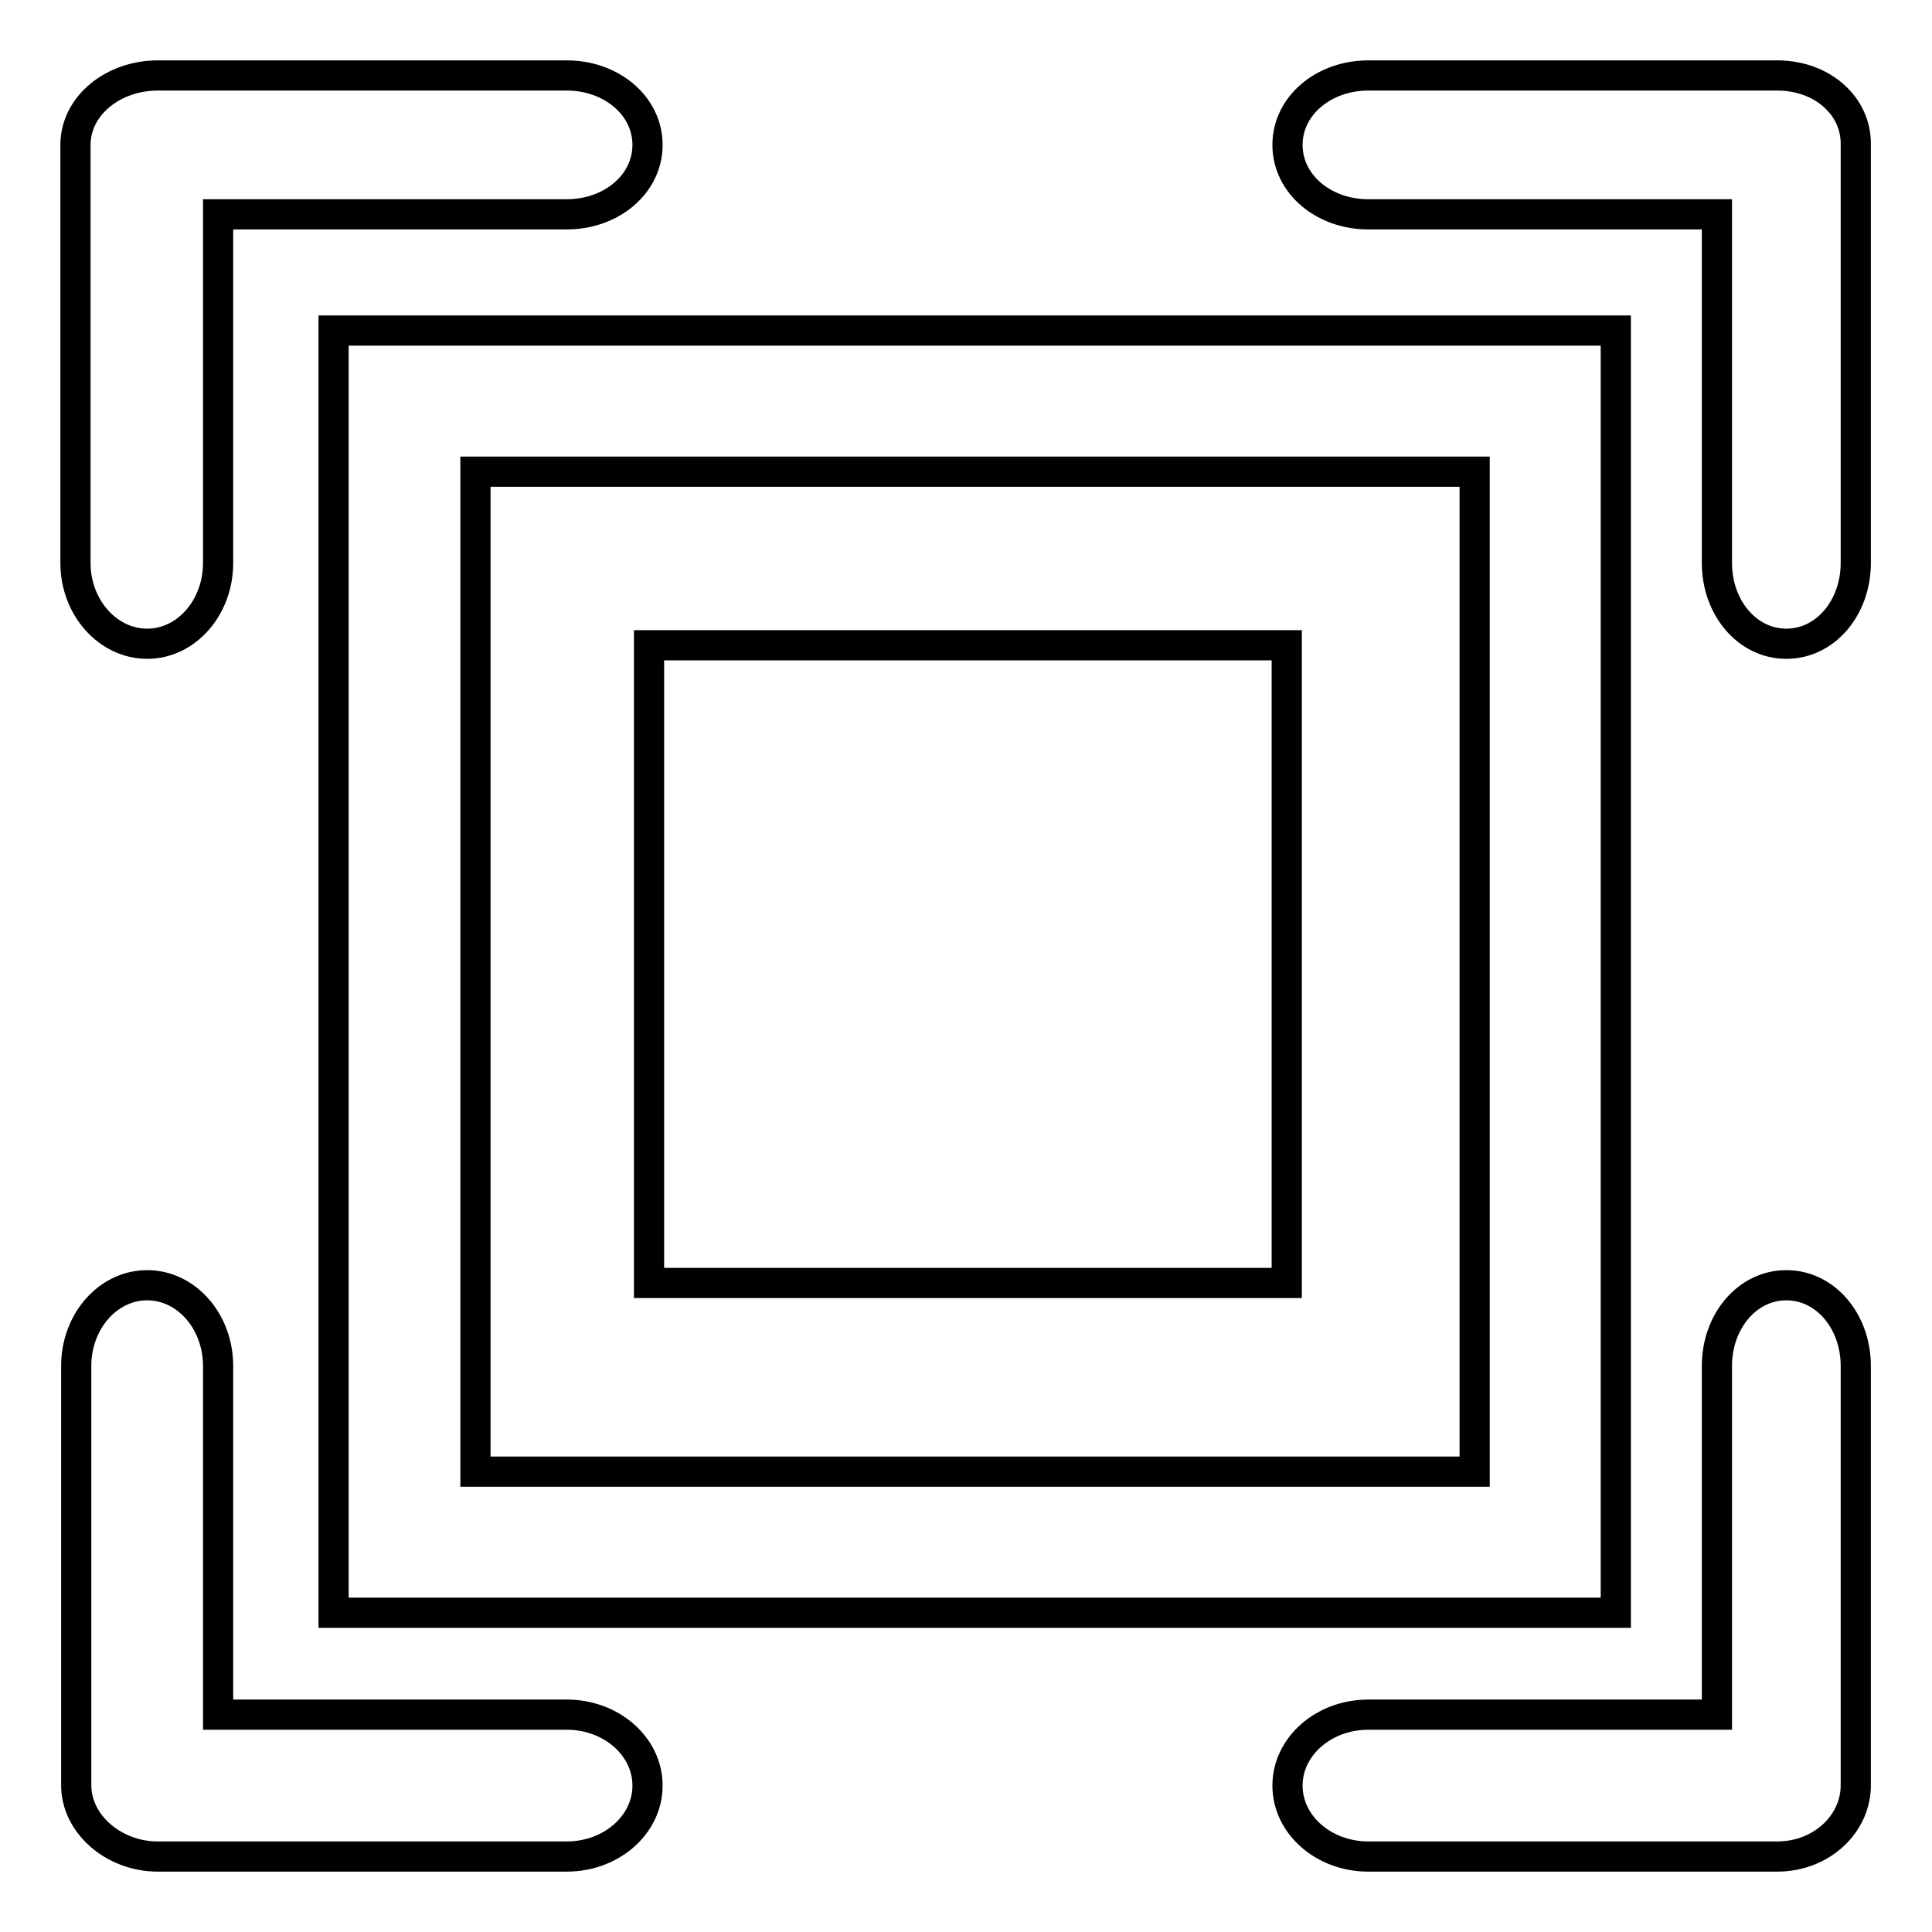
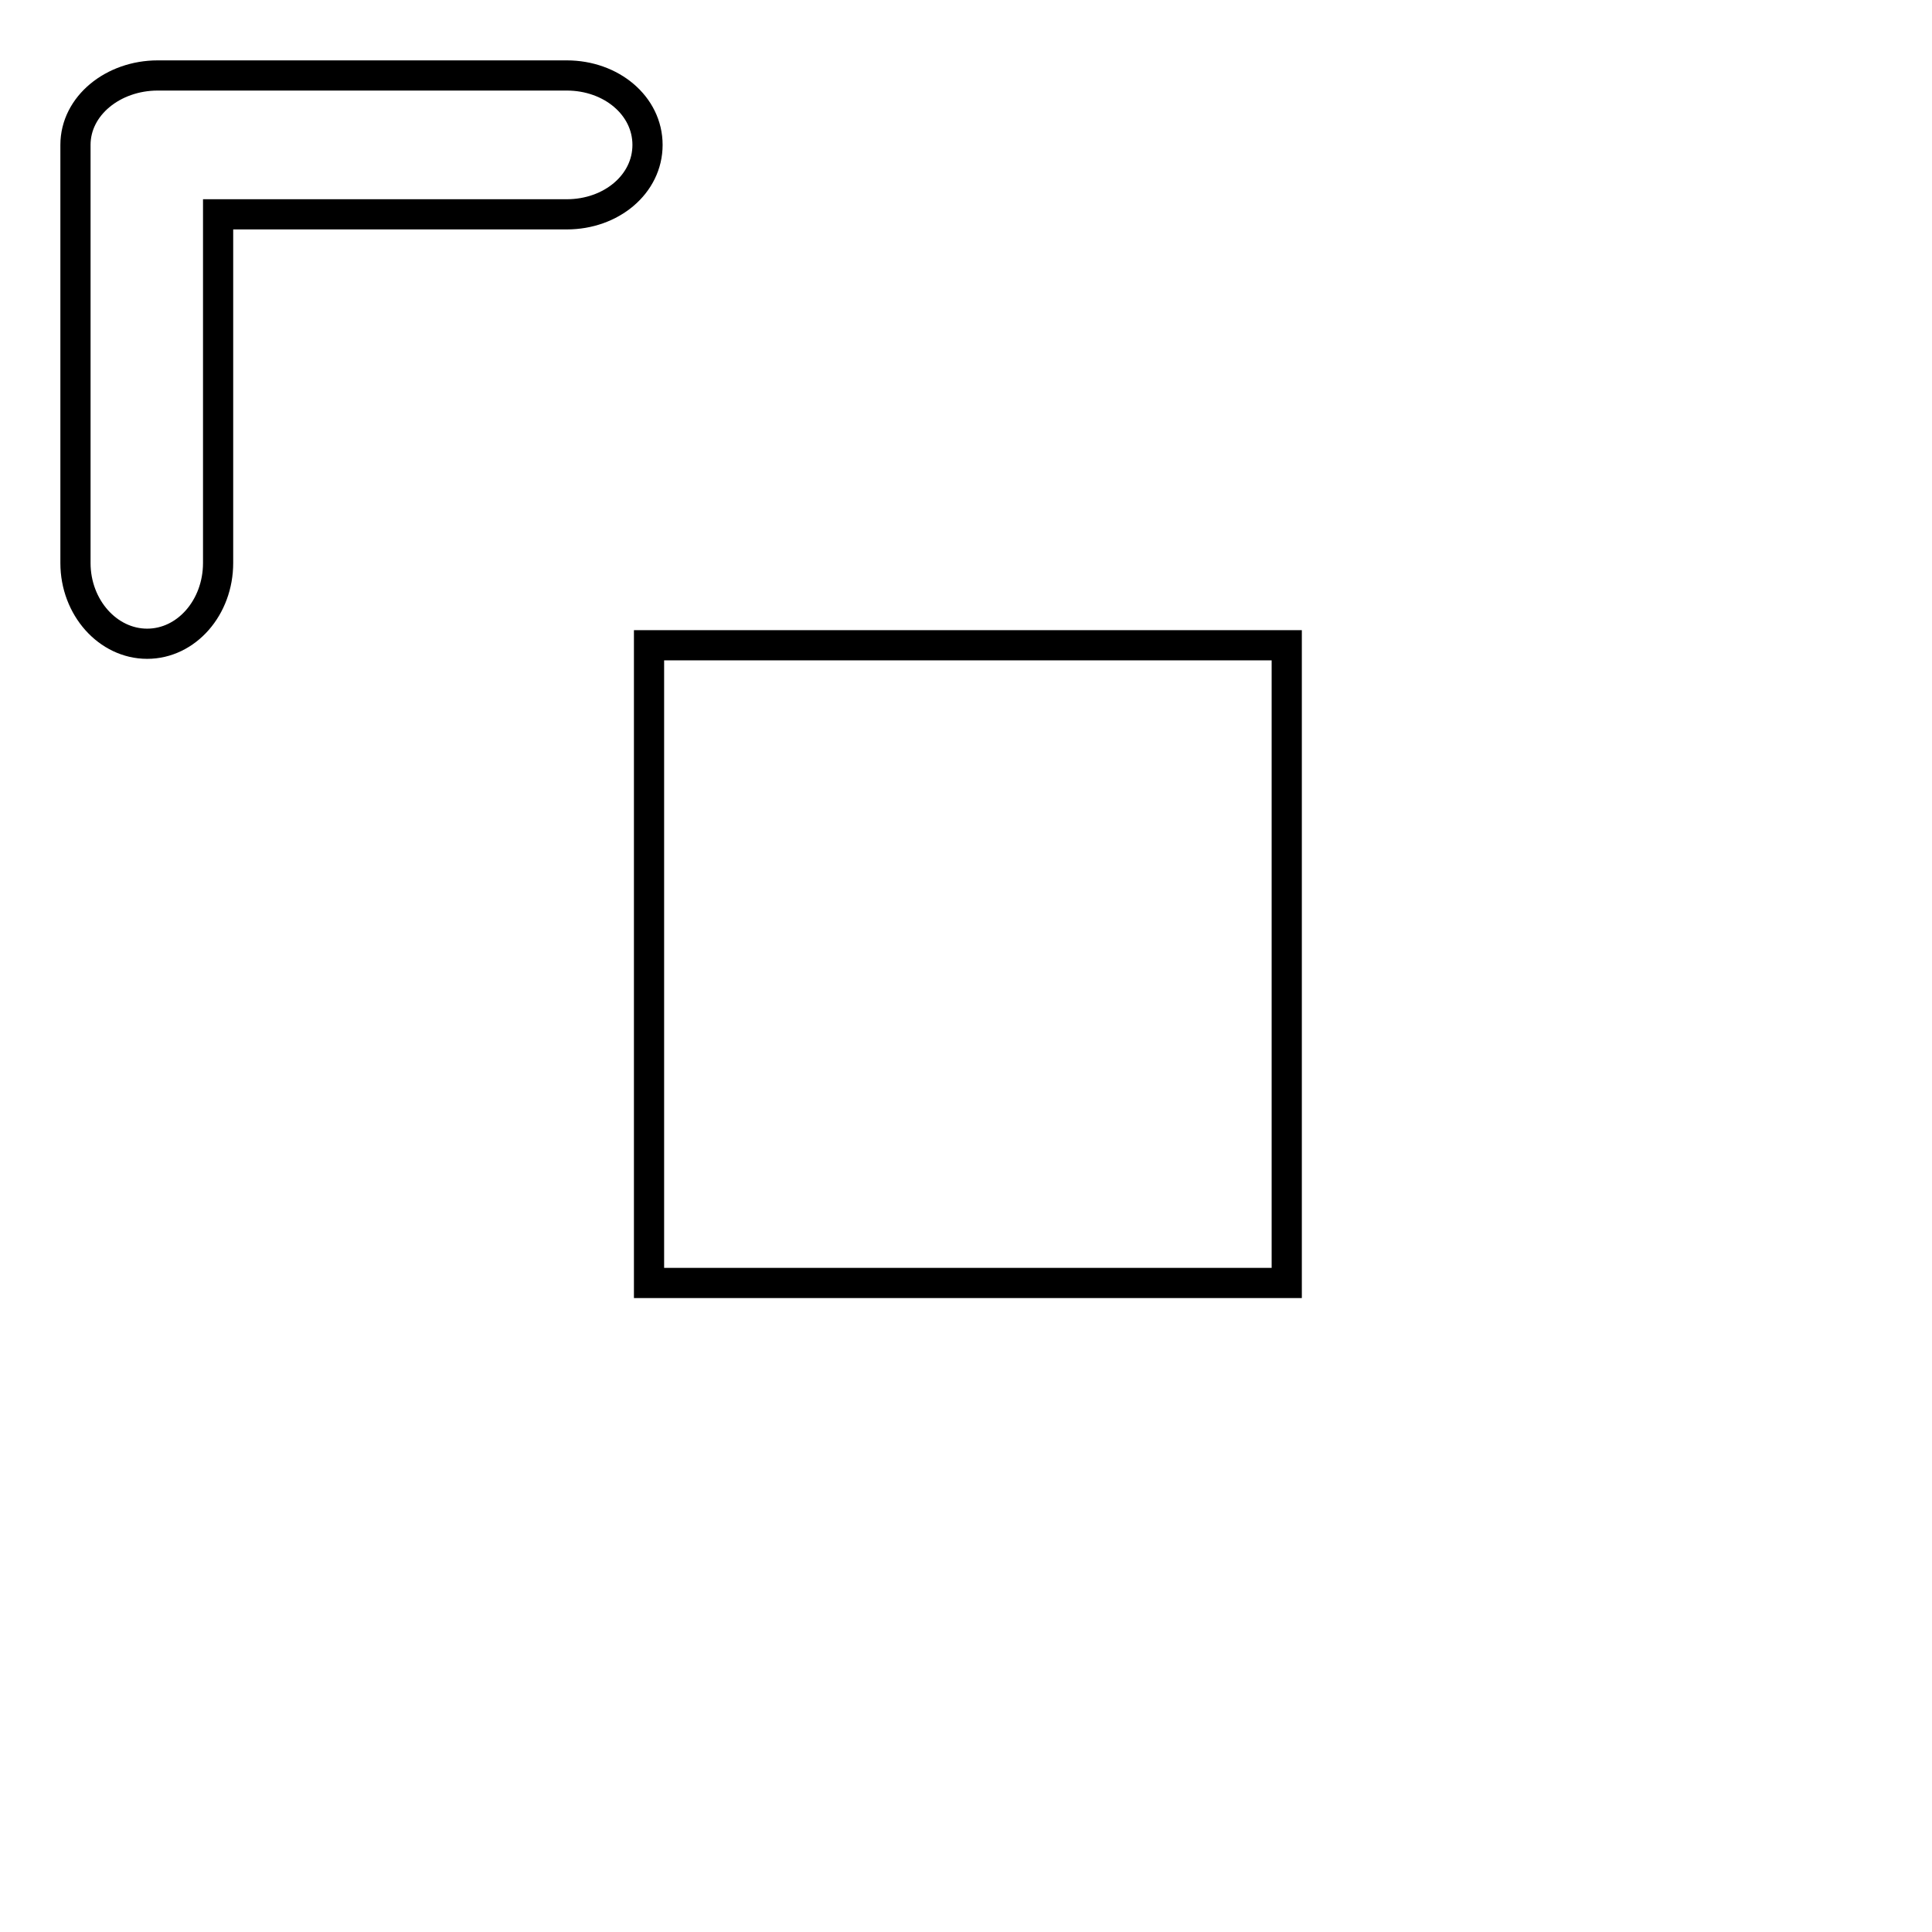
<svg xmlns="http://www.w3.org/2000/svg" version="1.1" x="0px" y="0px" viewBox="0 0 256 256" enable-background="new 0 0 256 256" xml:space="preserve">
  <g>
    <g>
-       <path stroke-width="4" fill-opacity="0" stroke="#000000" d="M235.5,10h-54.2c-5.9,0-10.7,4-10.7,9.2c0,5.2,4.8,9.2,10.7,9.2h46.2v46.2c0,5.9,4,10.7,9.2,10.7s9.2-4.8,9.2-10.7V19.2C246,14,241.4,10,235.5,10z" />
      <path stroke-width="4" fill-opacity="0" stroke="#000000" d="M20.9,10h54.2c5.9,0,10.7,4,10.7,9.2c0,5.2-4.8,9.2-10.7,9.2H28.9v46.2c0,5.9-4.2,10.7-9.4,10.7S10,80.5,10,74.6V19.2C10,14,15,10,20.9,10z" />
-       <path stroke-width="4" fill-opacity="0" stroke="#000000" d="M235.5,246h-54.2c-5.9,0-10.7-4.2-10.7-9.4s4.8-9.4,10.7-9.4h46.2v-46.2c0-5.9,4-10.7,9.2-10.7s9.2,4.8,9.2,10.7v55.4C246,241.6,241.4,246,235.5,246z" />
-       <path stroke-width="4" fill-opacity="0" stroke="#000000" d="M20.9,246h54.2c5.9,0,10.7-4.2,10.7-9.4s-4.8-9.4-10.7-9.4H28.9v-46.2c0-5.9-4.2-10.7-9.4-10.7s-9.4,4.8-9.4,10.7v55.4C10,241.6,15,246,20.9,246z" />
-       <path stroke-width="4" fill-opacity="0" stroke="#000000" d="M44.2,213.7h169.9V43.8H44.2V213.7L44.2,213.7z M63,62.5h132.4V195H63V62.5L63,62.5z" />
      <path stroke-width="4" fill-opacity="0" stroke="#000000" d="M86,85.5h84.5v84.5H86V85.5L86,85.5z" />
    </g>
  </g>
</svg>